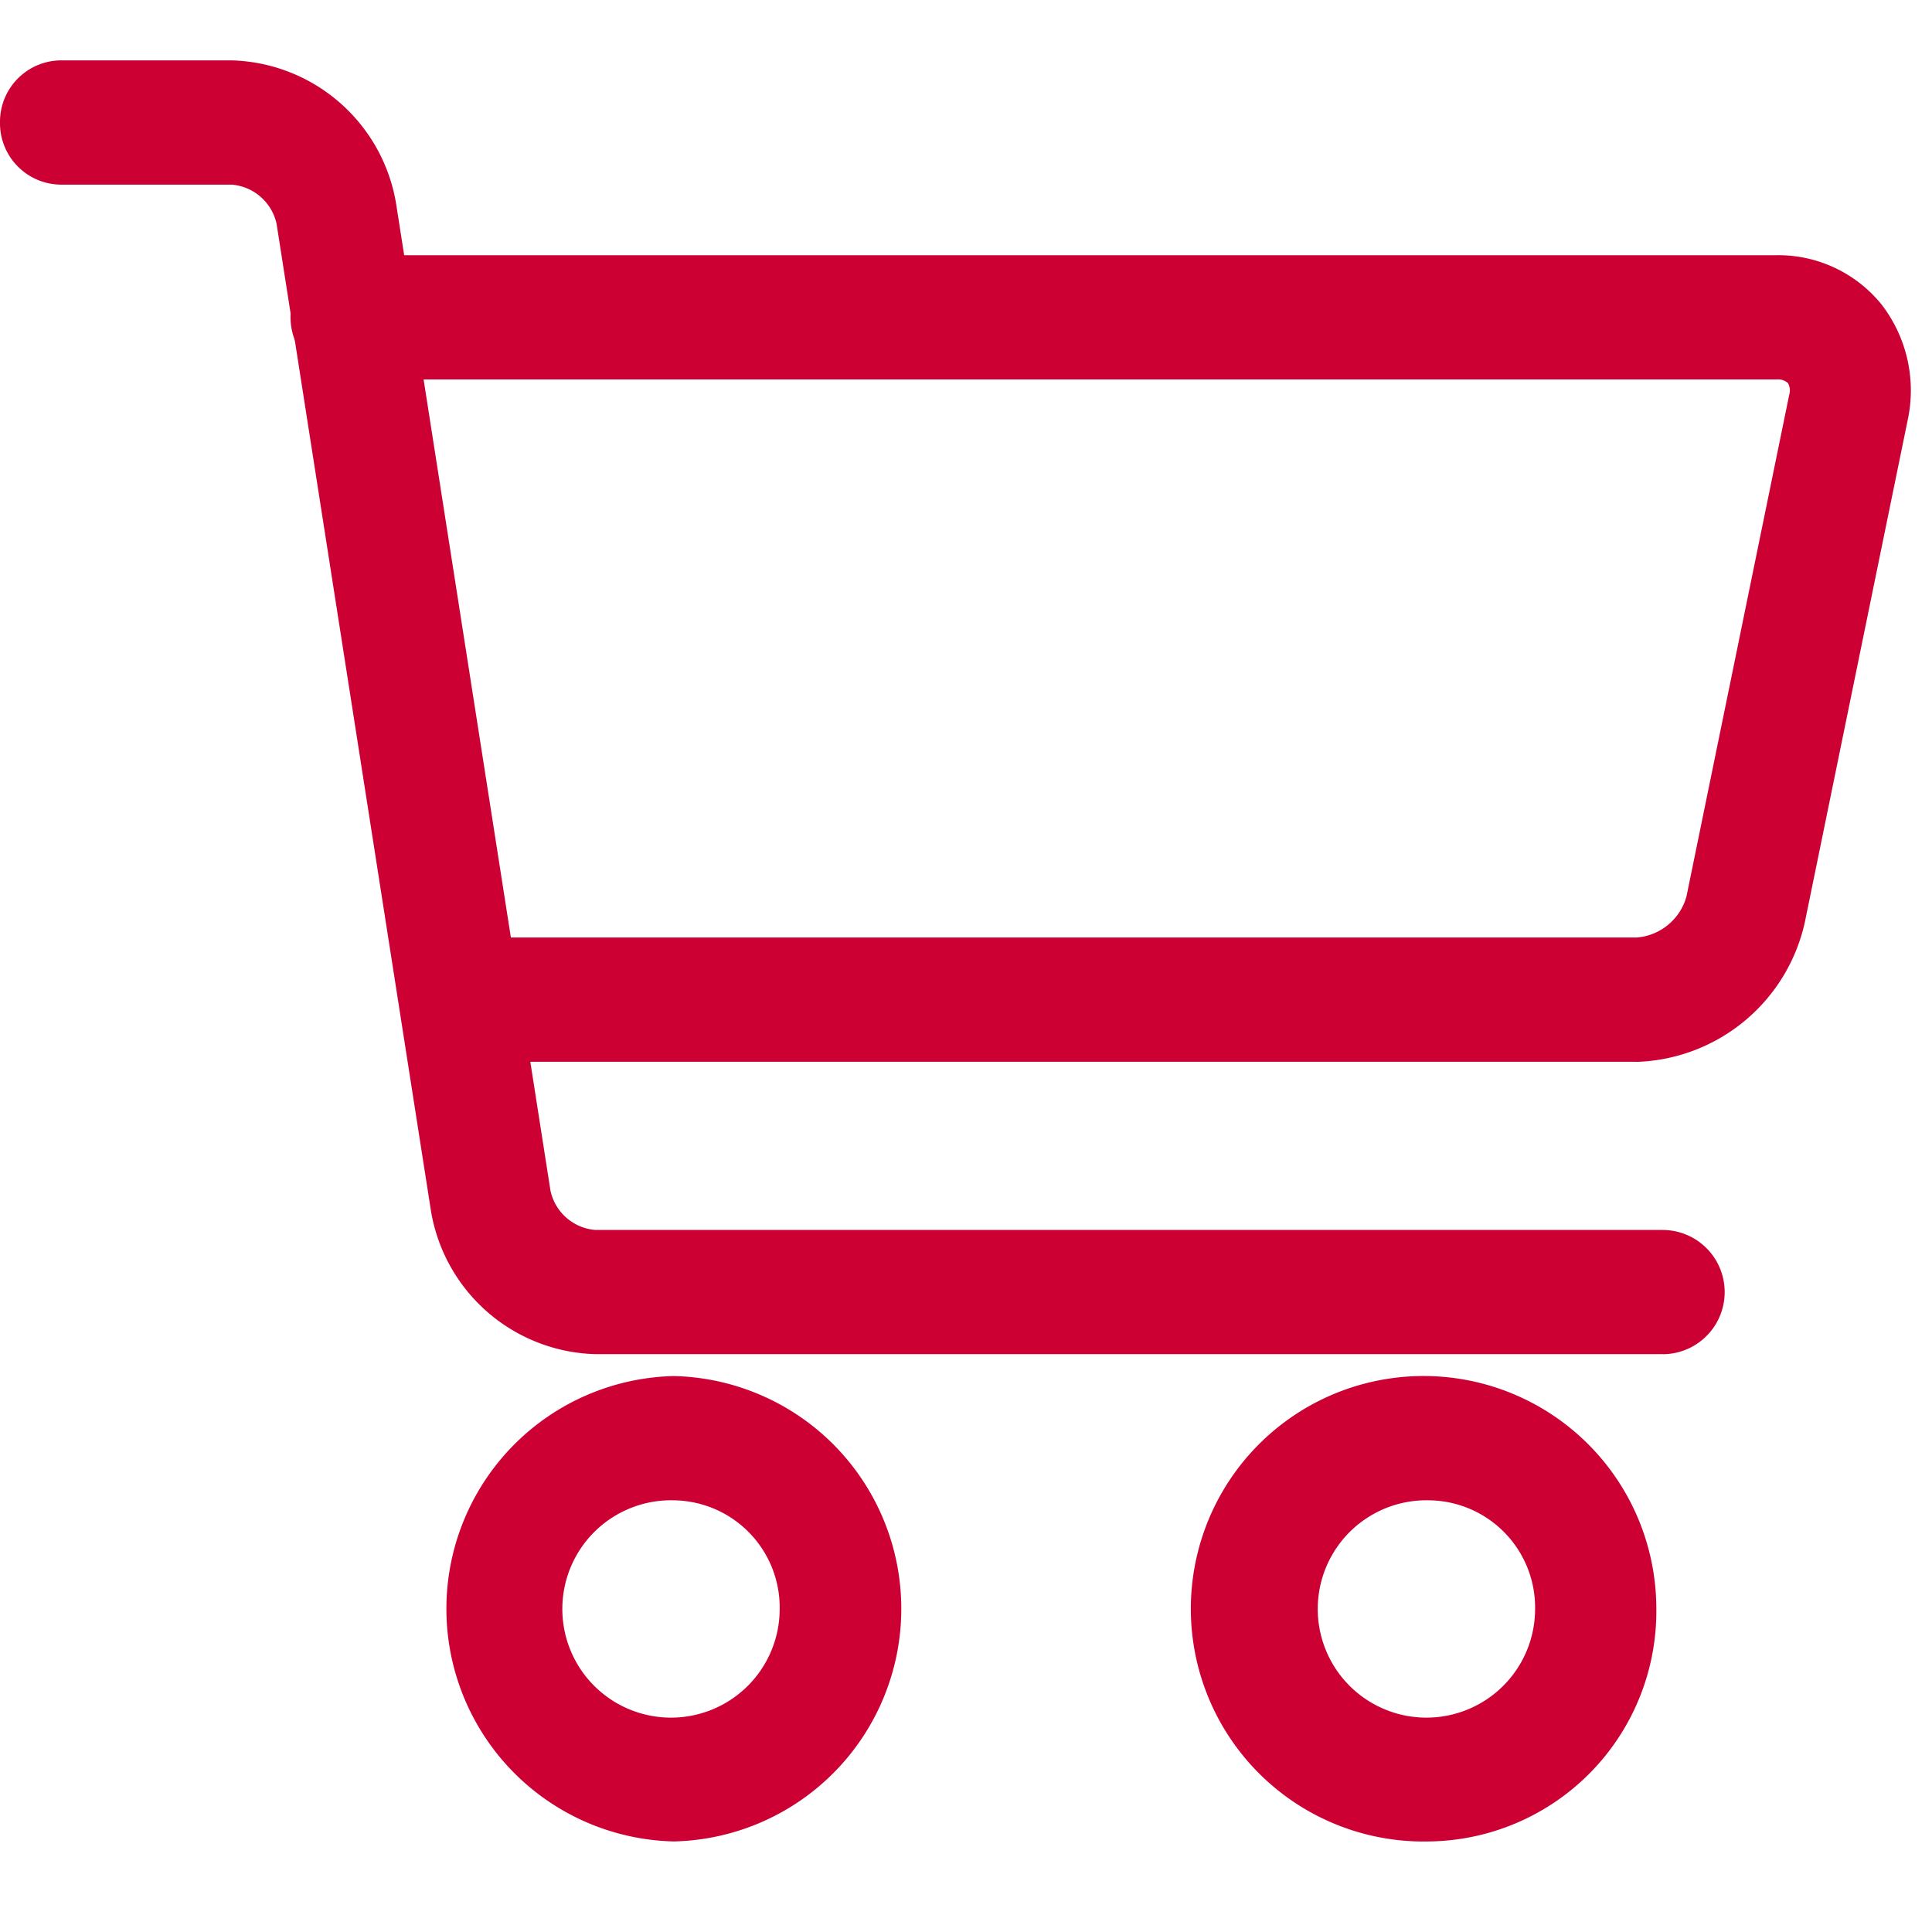
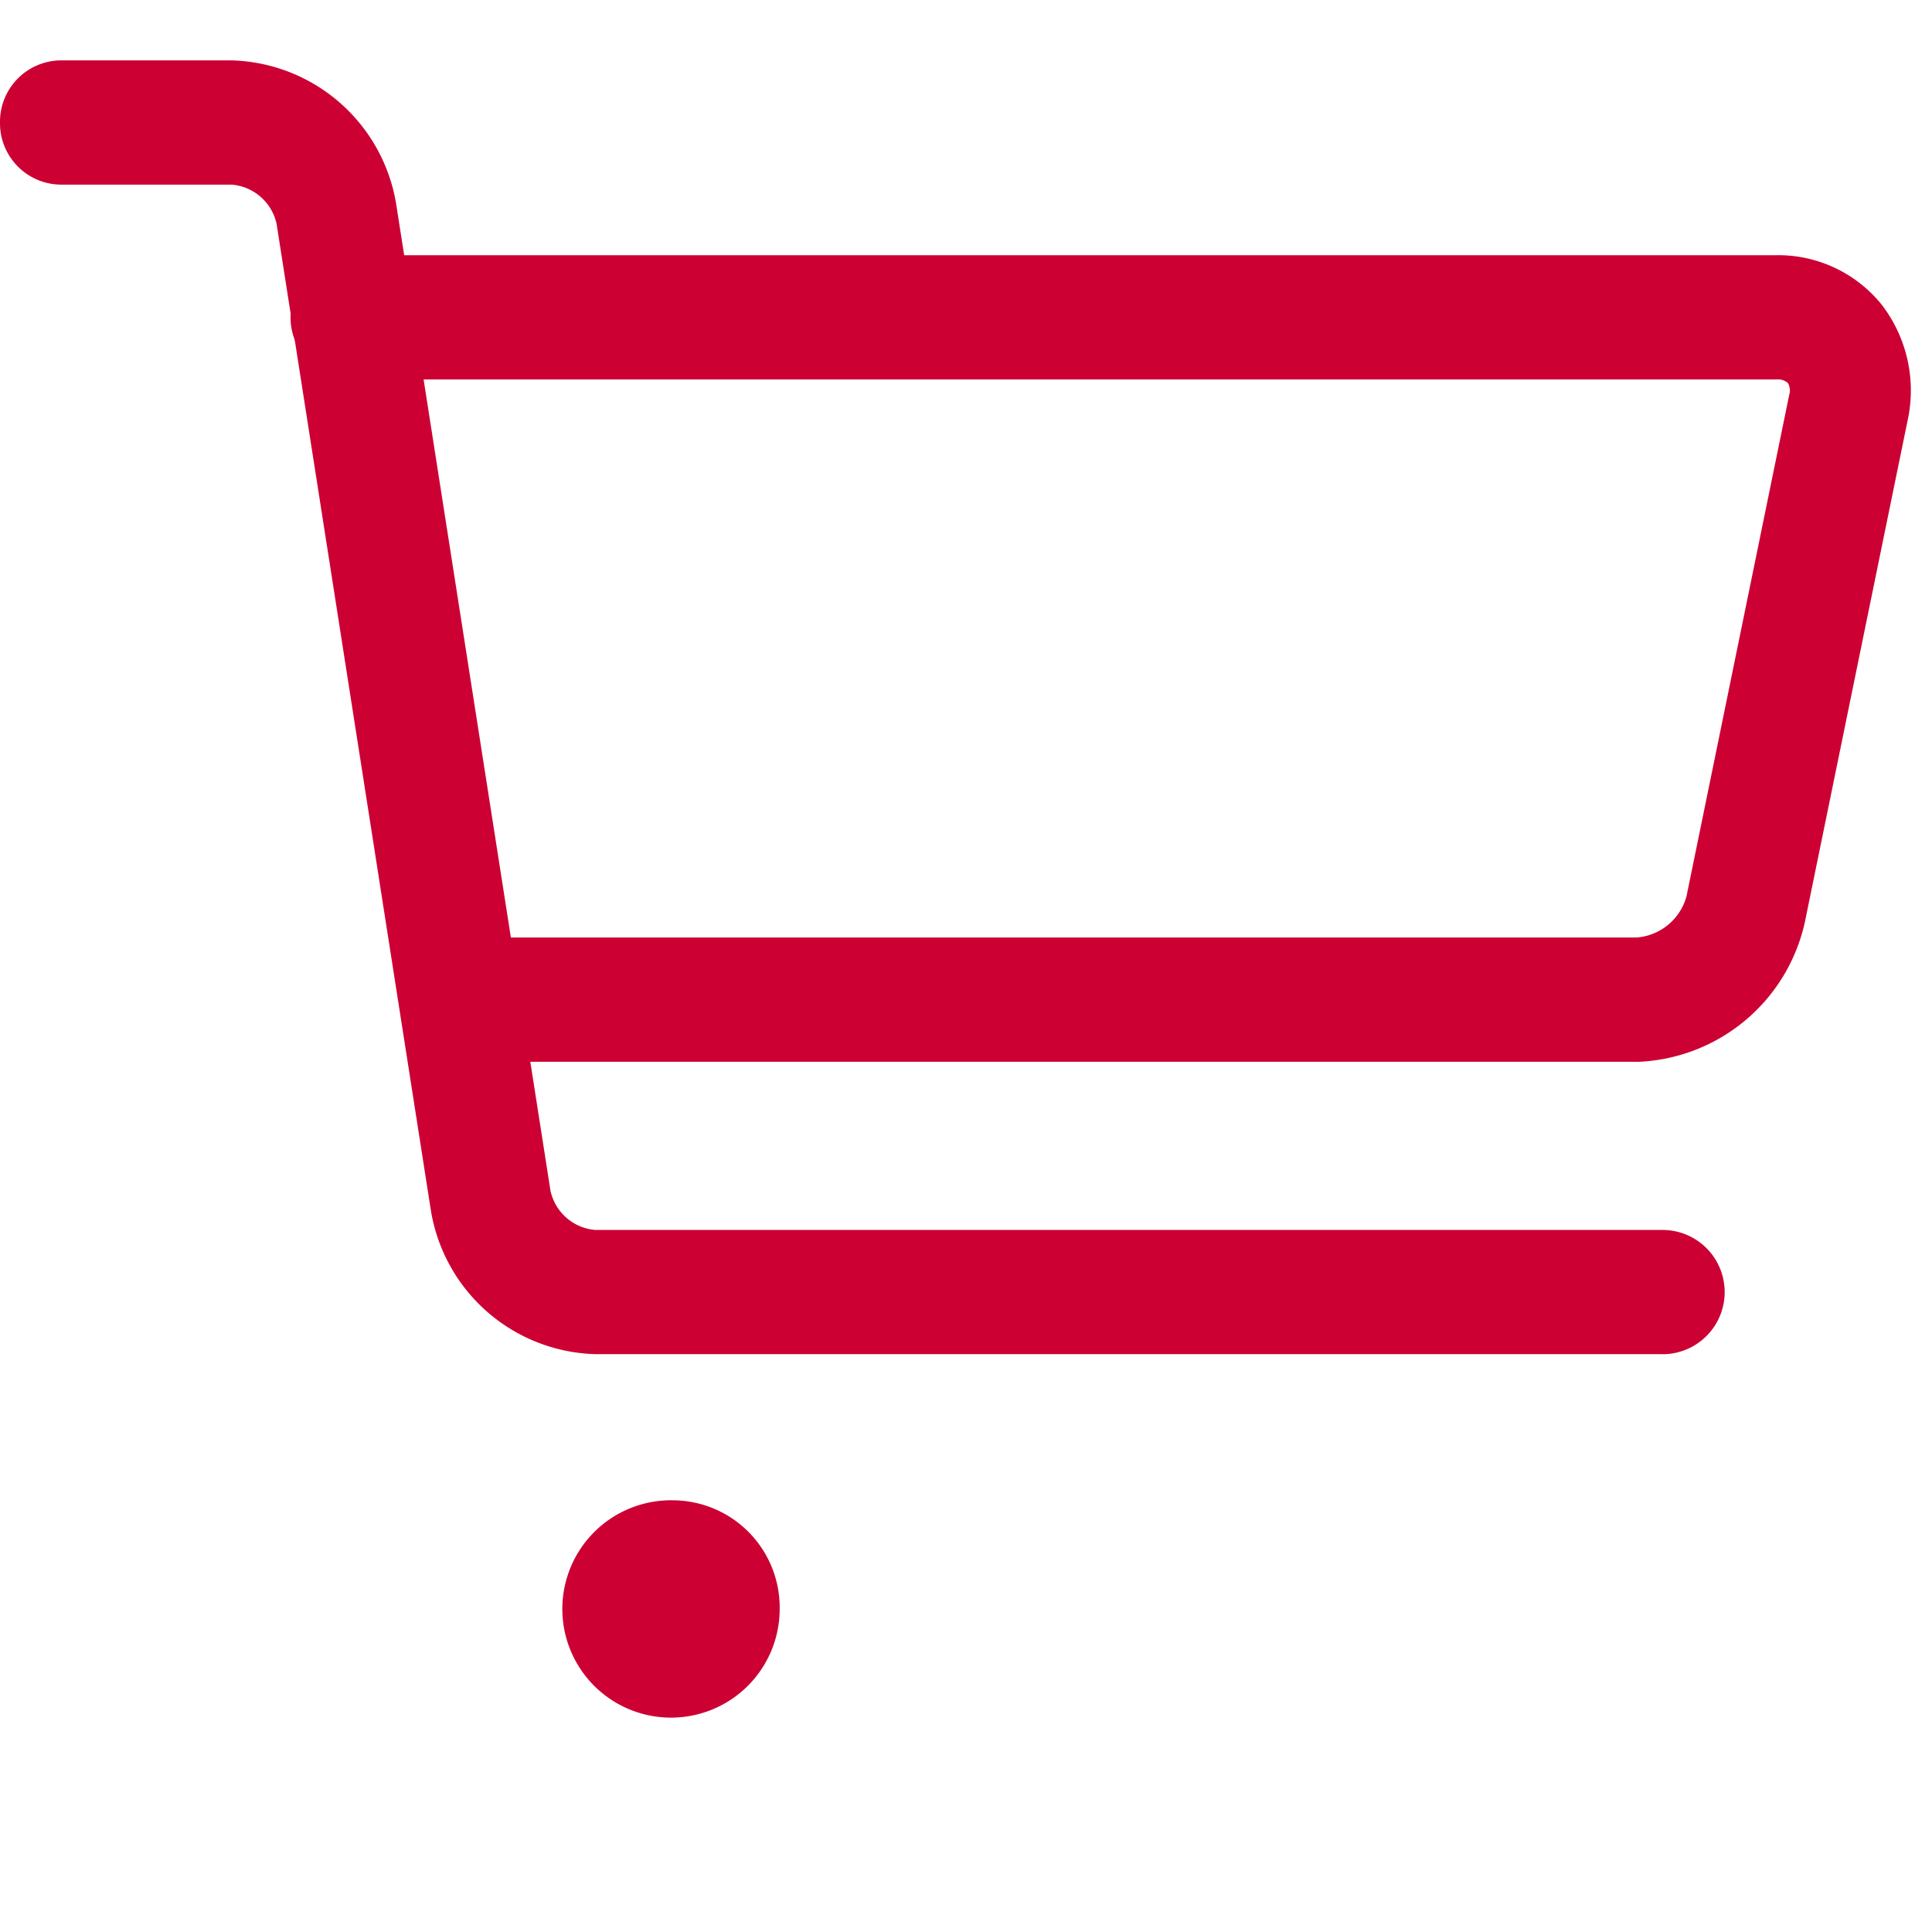
<svg xmlns="http://www.w3.org/2000/svg" id="icon_cart_24px" width="32" height="32" viewBox="0 0 32 32">
  <defs>
    <clipPath id="clip-path">
      <rect id="Rectangle_9954" data-name="Rectangle 9954" width="31.647" height="29.5" fill="none" />
    </clipPath>
  </defs>
  <g id="Group_31344" data-name="Group 31344" transform="translate(0 1)">
    <g id="Group_31343" data-name="Group 31343" clip-path="url(#clip-path)">
-       <path id="Path_16805" data-name="Path 16805" d="M18.64,23.59A3.855,3.855,0,1,1,22.4,19.736,3.813,3.813,0,0,1,18.64,23.59m0-5.65a1.8,1.8,0,1,0,1.752,1.8,1.776,1.776,0,0,0-1.752-1.8" transform="translate(5.034 5.91)" fill="#c03" />
-       <path id="Path_16806" data-name="Path 16806" d="M9.29,23.59a3.855,3.855,0,0,1,0-7.708,3.855,3.855,0,0,1,0,7.708m0-5.65a1.8,1.8,0,1,0,1.753,1.8,1.776,1.776,0,0,0-1.753-1.8" transform="translate(1.871 5.91)" fill="#c03" />
+       <path id="Path_16806" data-name="Path 16806" d="M9.29,23.59m0-5.65a1.8,1.8,0,1,0,1.753,1.8,1.776,1.776,0,0,0-1.753-1.8" transform="translate(1.871 5.91)" fill="#c03" />
      <path id="Path_16807" data-name="Path 16807" d="M27.537,21.429H9.861A2.84,2.84,0,0,1,7.137,19.05L4.581,2.706a.83.83,0,0,0-.743-.648H1A1.017,1.017,0,0,1,0,1.029,1.017,1.017,0,0,1,1,0H3.838A2.84,2.84,0,0,1,6.562,2.381L9.118,18.724a.828.828,0,0,0,.743.648H27.537a1.029,1.029,0,0,1,0,2.058" fill="#c03" />
      <path id="Path_16808" data-name="Path 16808" d="M25.891,15.71H6.465a1.029,1.029,0,0,1,0-2.058H25.891a.931.931,0,0,0,.82-.683l1.7-8.3a.254.254,0,0,0-.02-.2.244.244,0,0,0-.186-.06H4.618a1.029,1.029,0,0,1,0-2.058H28.2a2.2,2.2,0,0,1,1.745.821,2.332,2.332,0,0,1,.427,1.921l-1.7,8.3a2.951,2.951,0,0,1-2.786,2.319" transform="translate(1.223 0.876)" fill="#c03" />
    </g>
  </g>
  <rect id="Rectangle_9955" data-name="Rectangle 9955" width="32" height="32" fill="none" />
</svg>